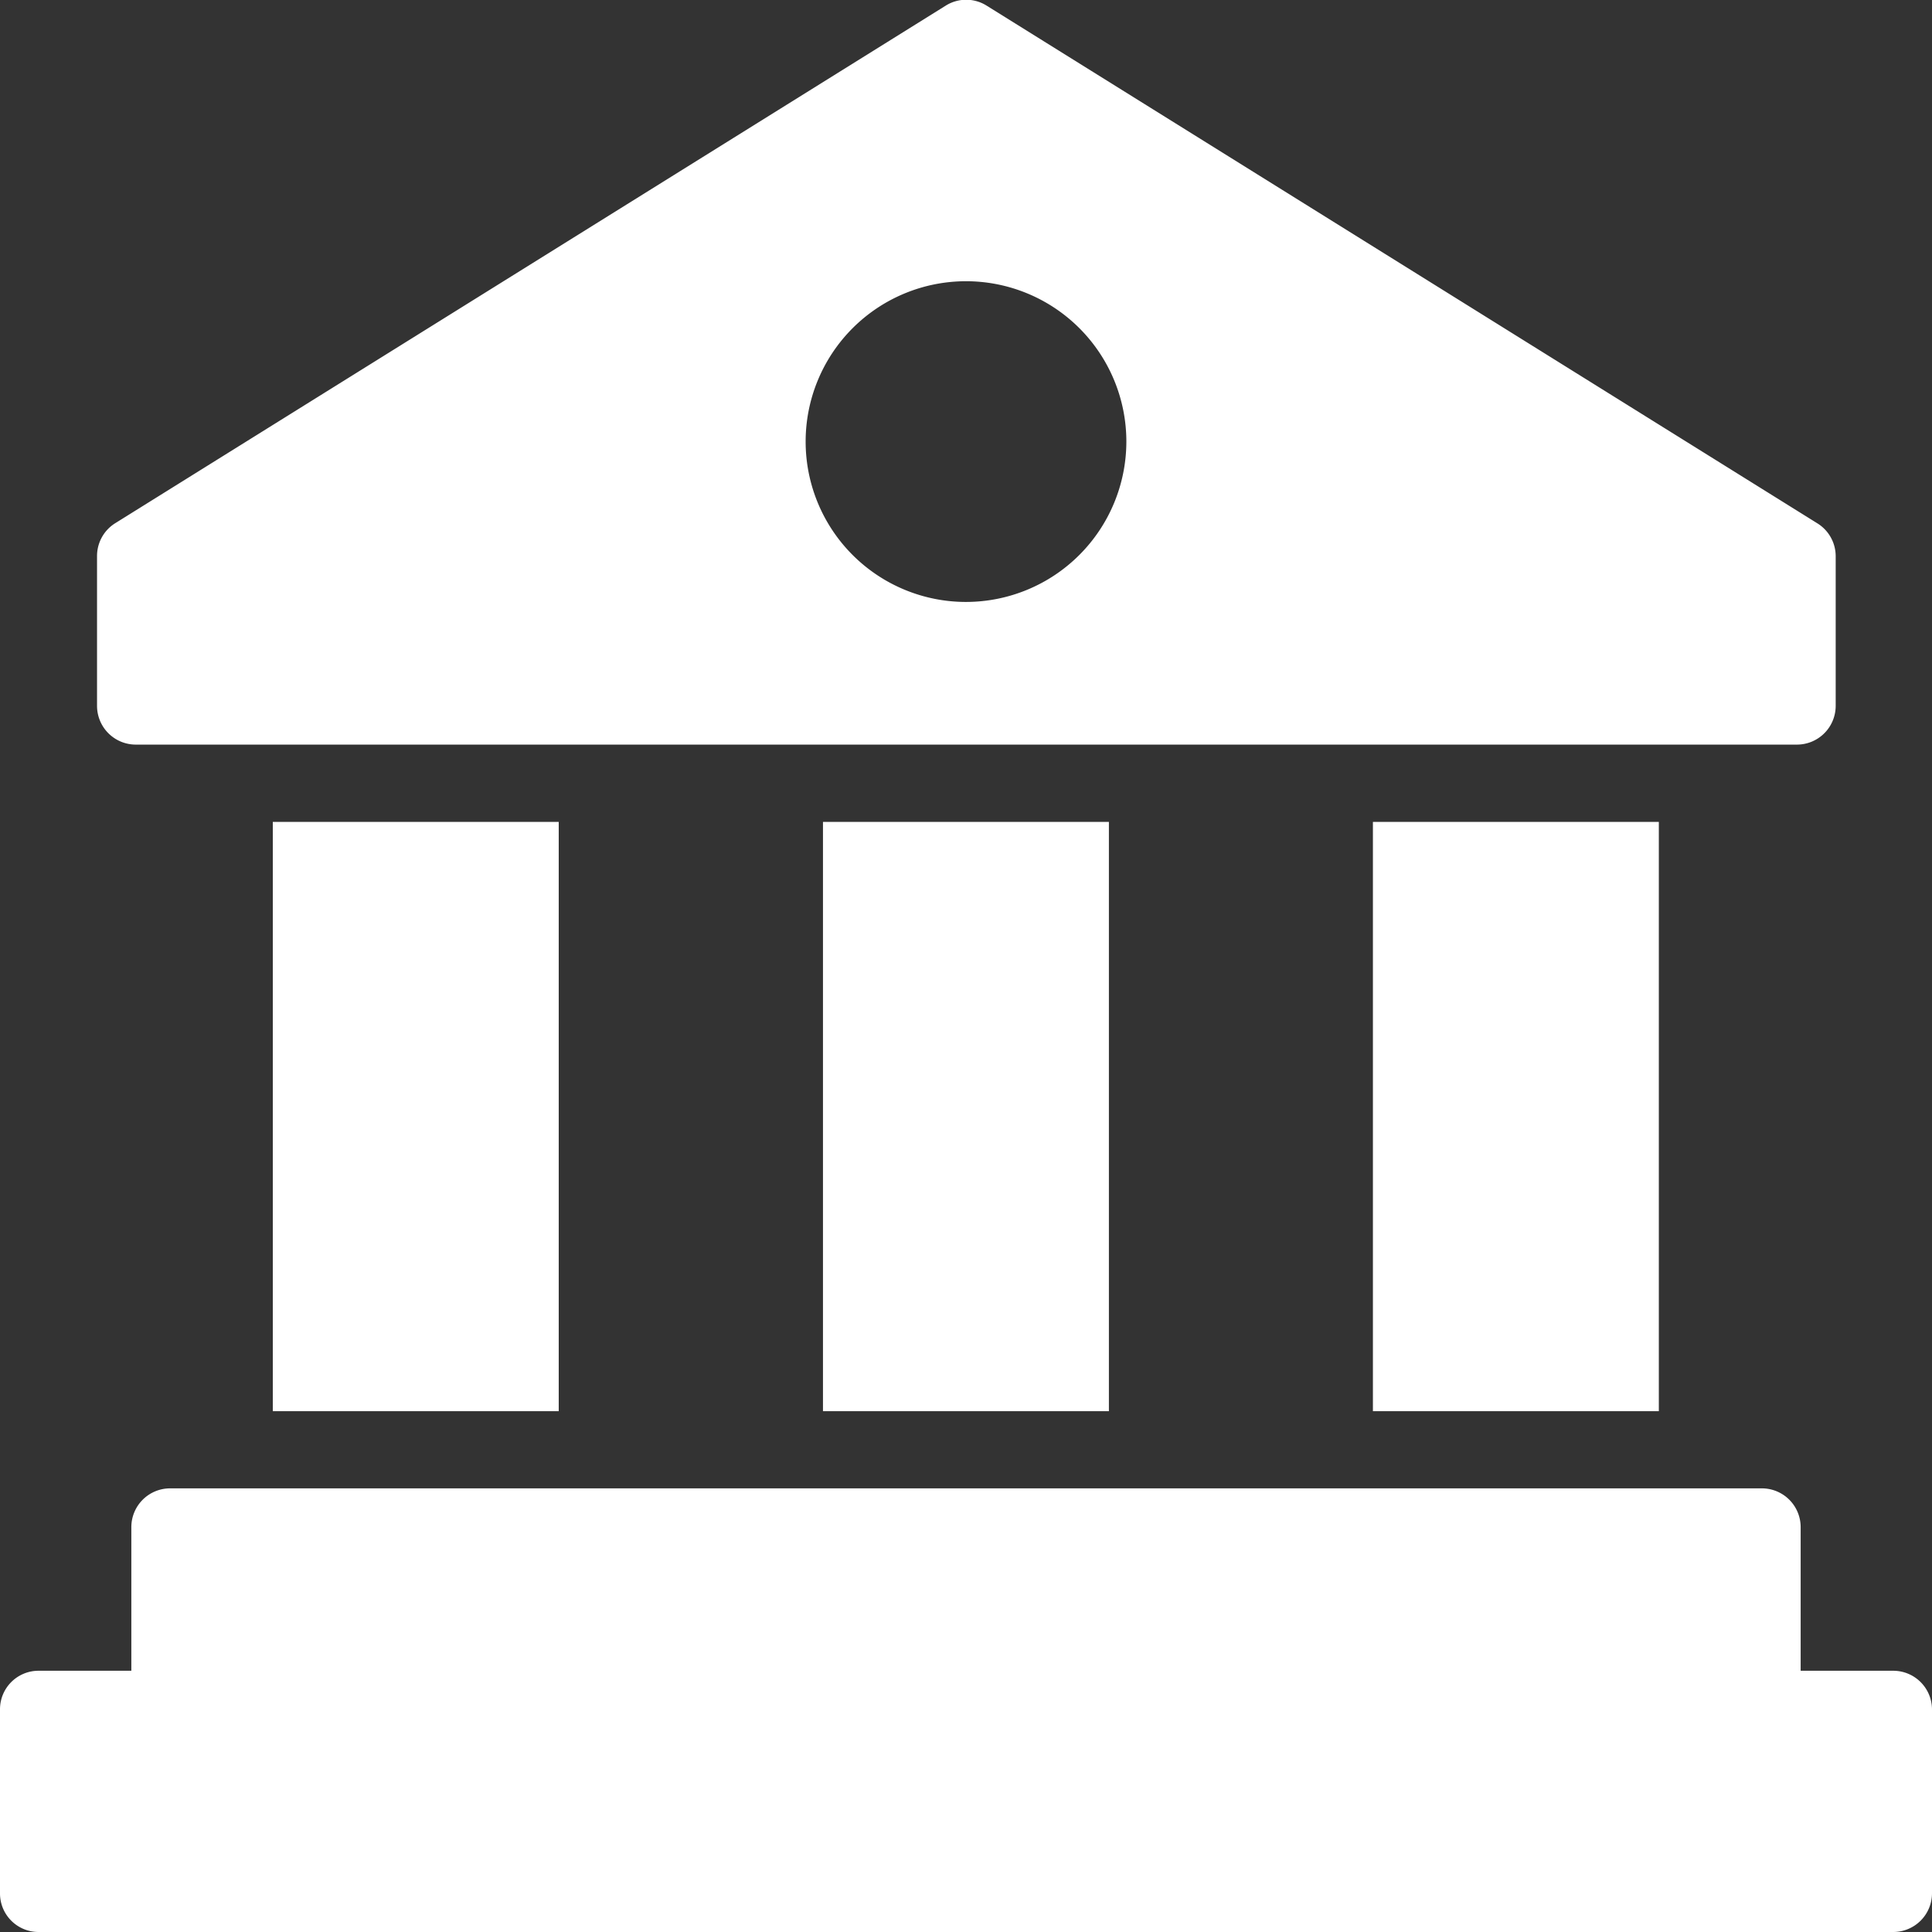
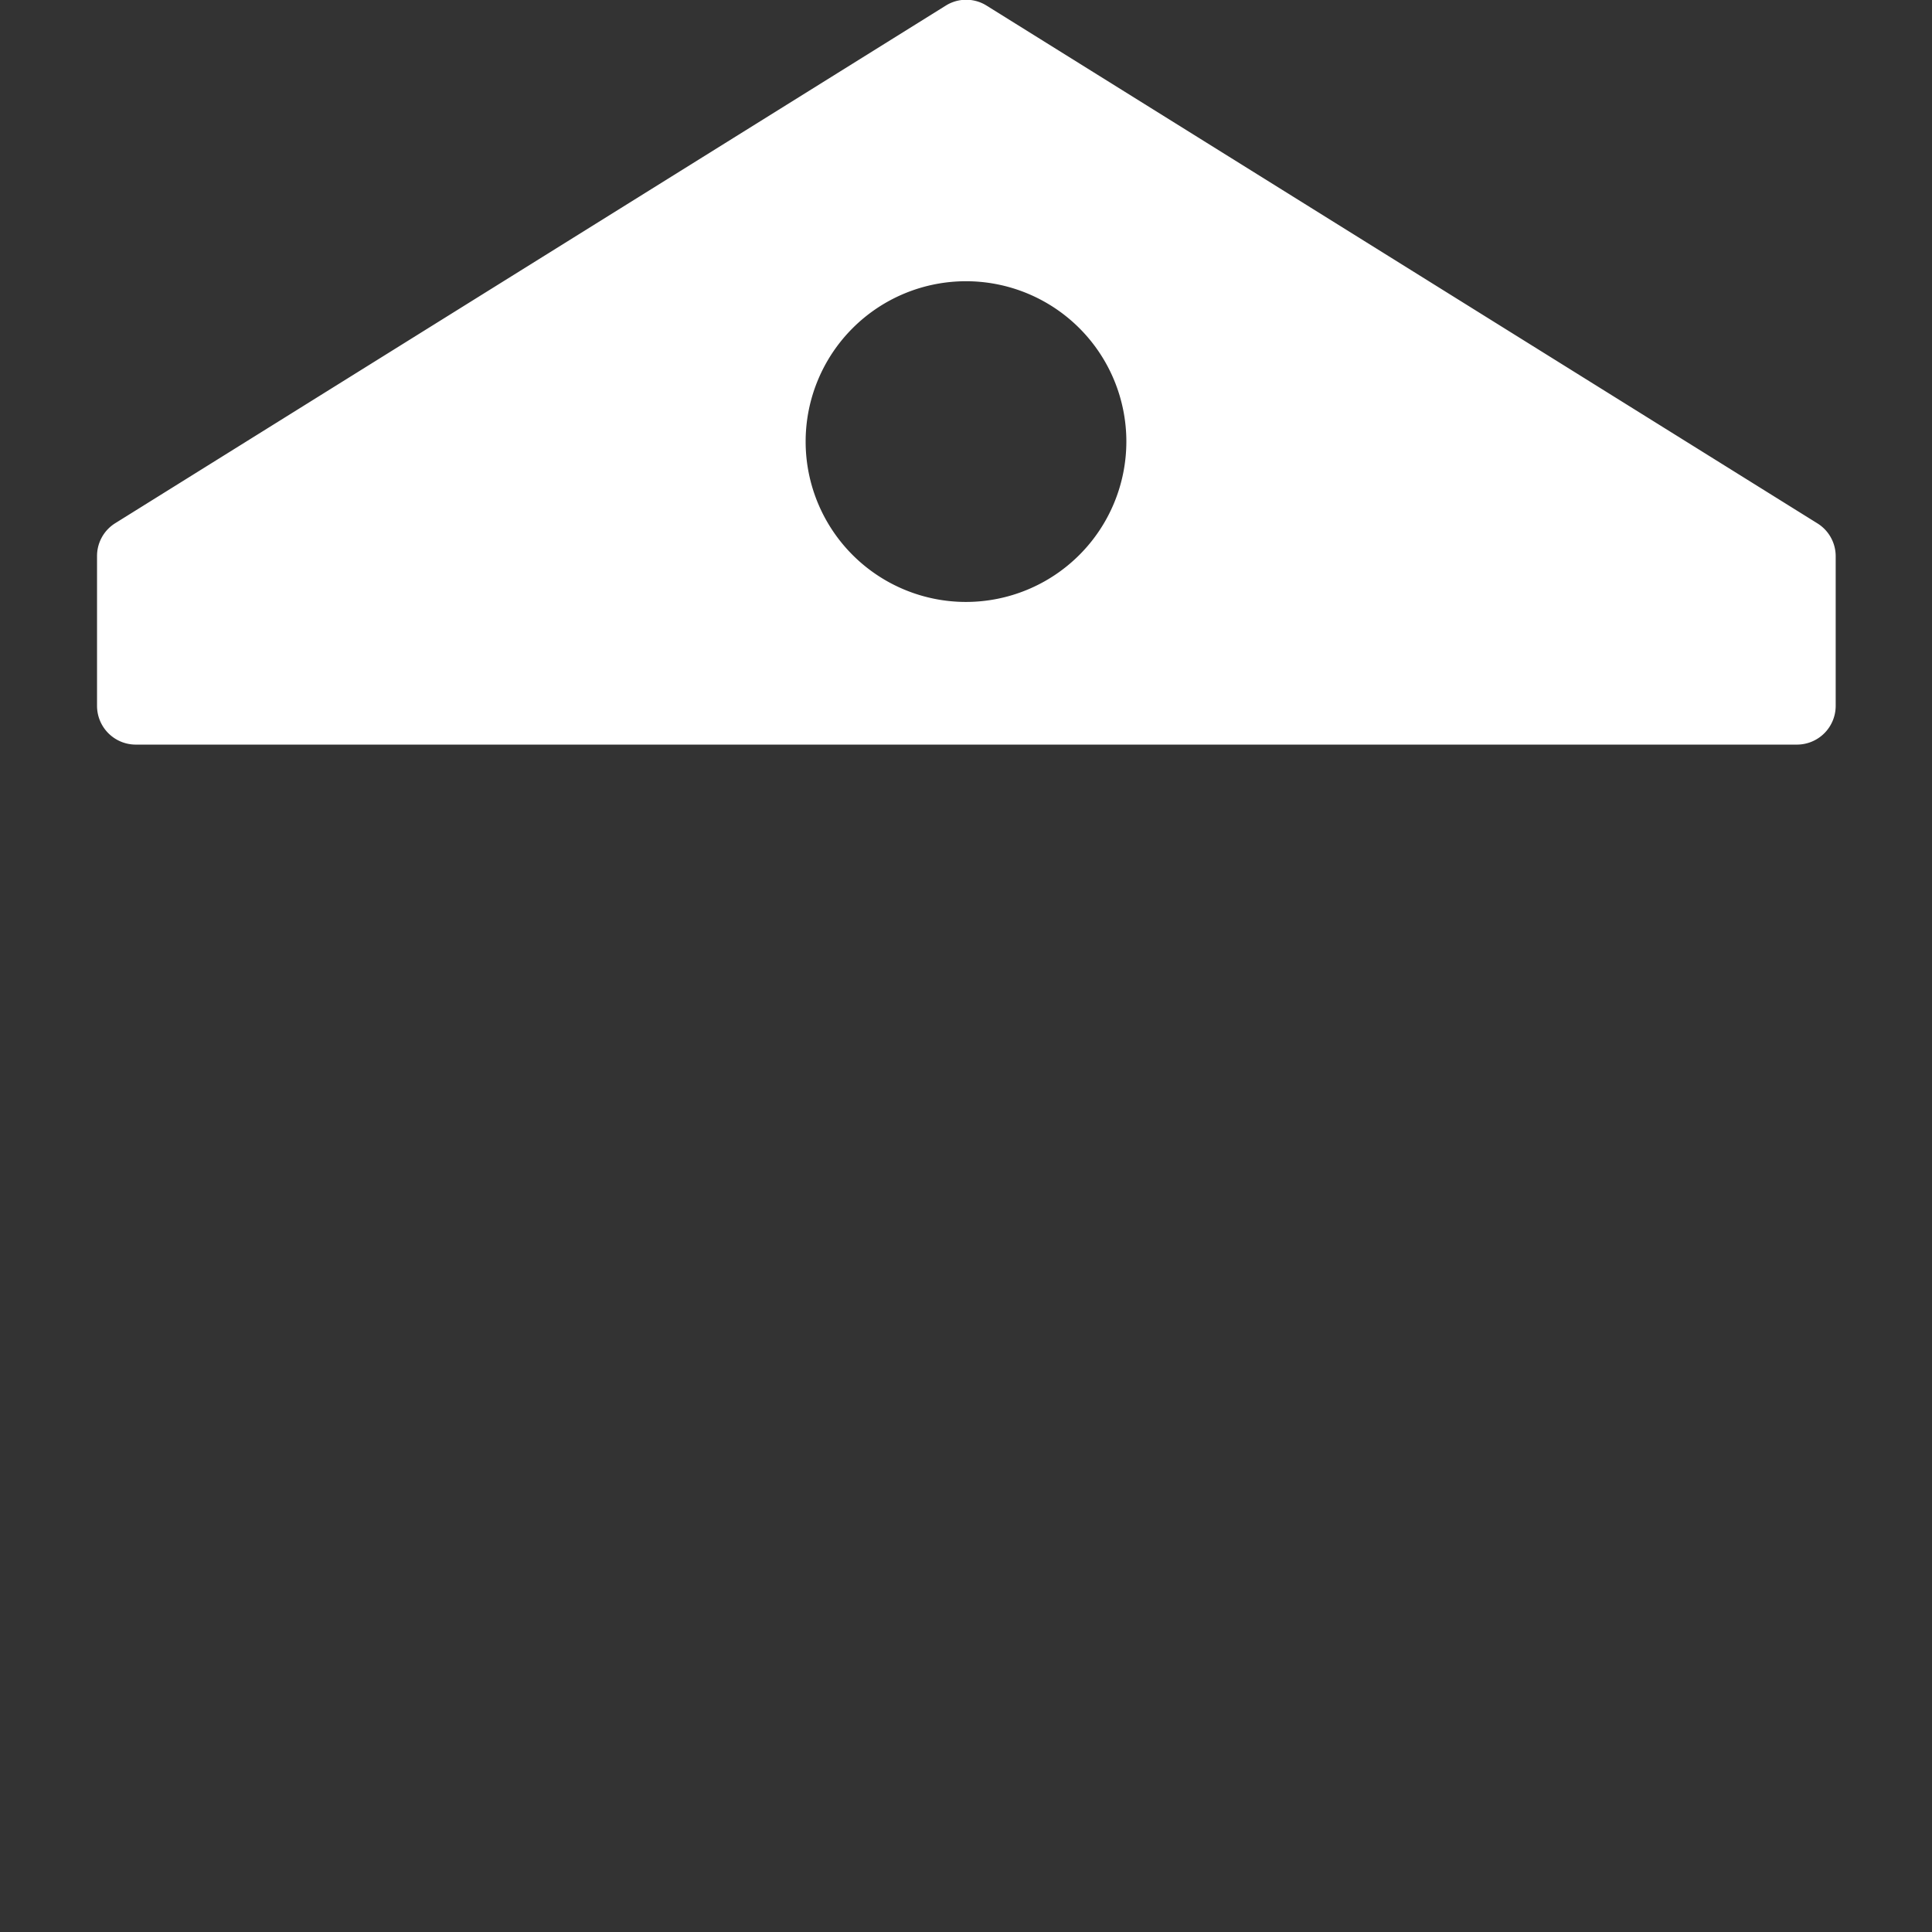
<svg xmlns="http://www.w3.org/2000/svg" width="16.048" height="16.048" viewBox="0 0 16.048 16.048">
  <rect x="0" y="0" width="16.048" height="16.048" fill="#333333" stroke="none" />
  <g id="Group_32" data-name="Group 32" transform="translate(-5 -5)">
    <path id="Path_69" data-name="Path 69" d="M21.785,9.346l-6.9-4.3a.319.319,0,0,0-.337,0l-6.9,4.3a.321.321,0,0,0-.151.273v1.245a.322.322,0,0,0,.321.321h13.8a.322.322,0,0,0,.321-.321V9.619A.321.321,0,0,0,21.785,9.346ZM14.715,10a1.332,1.332,0,1,1,1.332-1.332A1.333,1.333,0,0,1,14.715,10Z" transform="translate(-1.691)" fill="#fff" />
-     <path id="Path_70" data-name="Path 70" d="M40.53,26.27h2.375v4.895H40.53Z" transform="translate(-24.126 -14.443)" fill="#fff" />
-     <path id="Path_71" data-name="Path 71" d="M26.3,26.27h2.375v4.895H26.3Z" transform="translate(-14.464 -14.443)" fill="#fff" />
-     <path id="Path_72" data-name="Path 72" d="M12.06,26.27h2.375v4.895H12.06Z" transform="translate(-4.794 -14.443)" fill="#fff" />
-     <path id="Path_73" data-name="Path 73" d="M21.048,45.356v1.528a.322.322,0,0,1-.321.321H5.321A.32.32,0,0,1,5,46.884V45.356a.32.32,0,0,1,.321-.321h.77V43.841a.322.322,0,0,1,.321-.321H19.636a.322.322,0,0,1,.321.321v1.194h.77A.322.322,0,0,1,21.048,45.356Z" transform="translate(0 -26.157)" fill="#fff" />
  </g>
</svg>